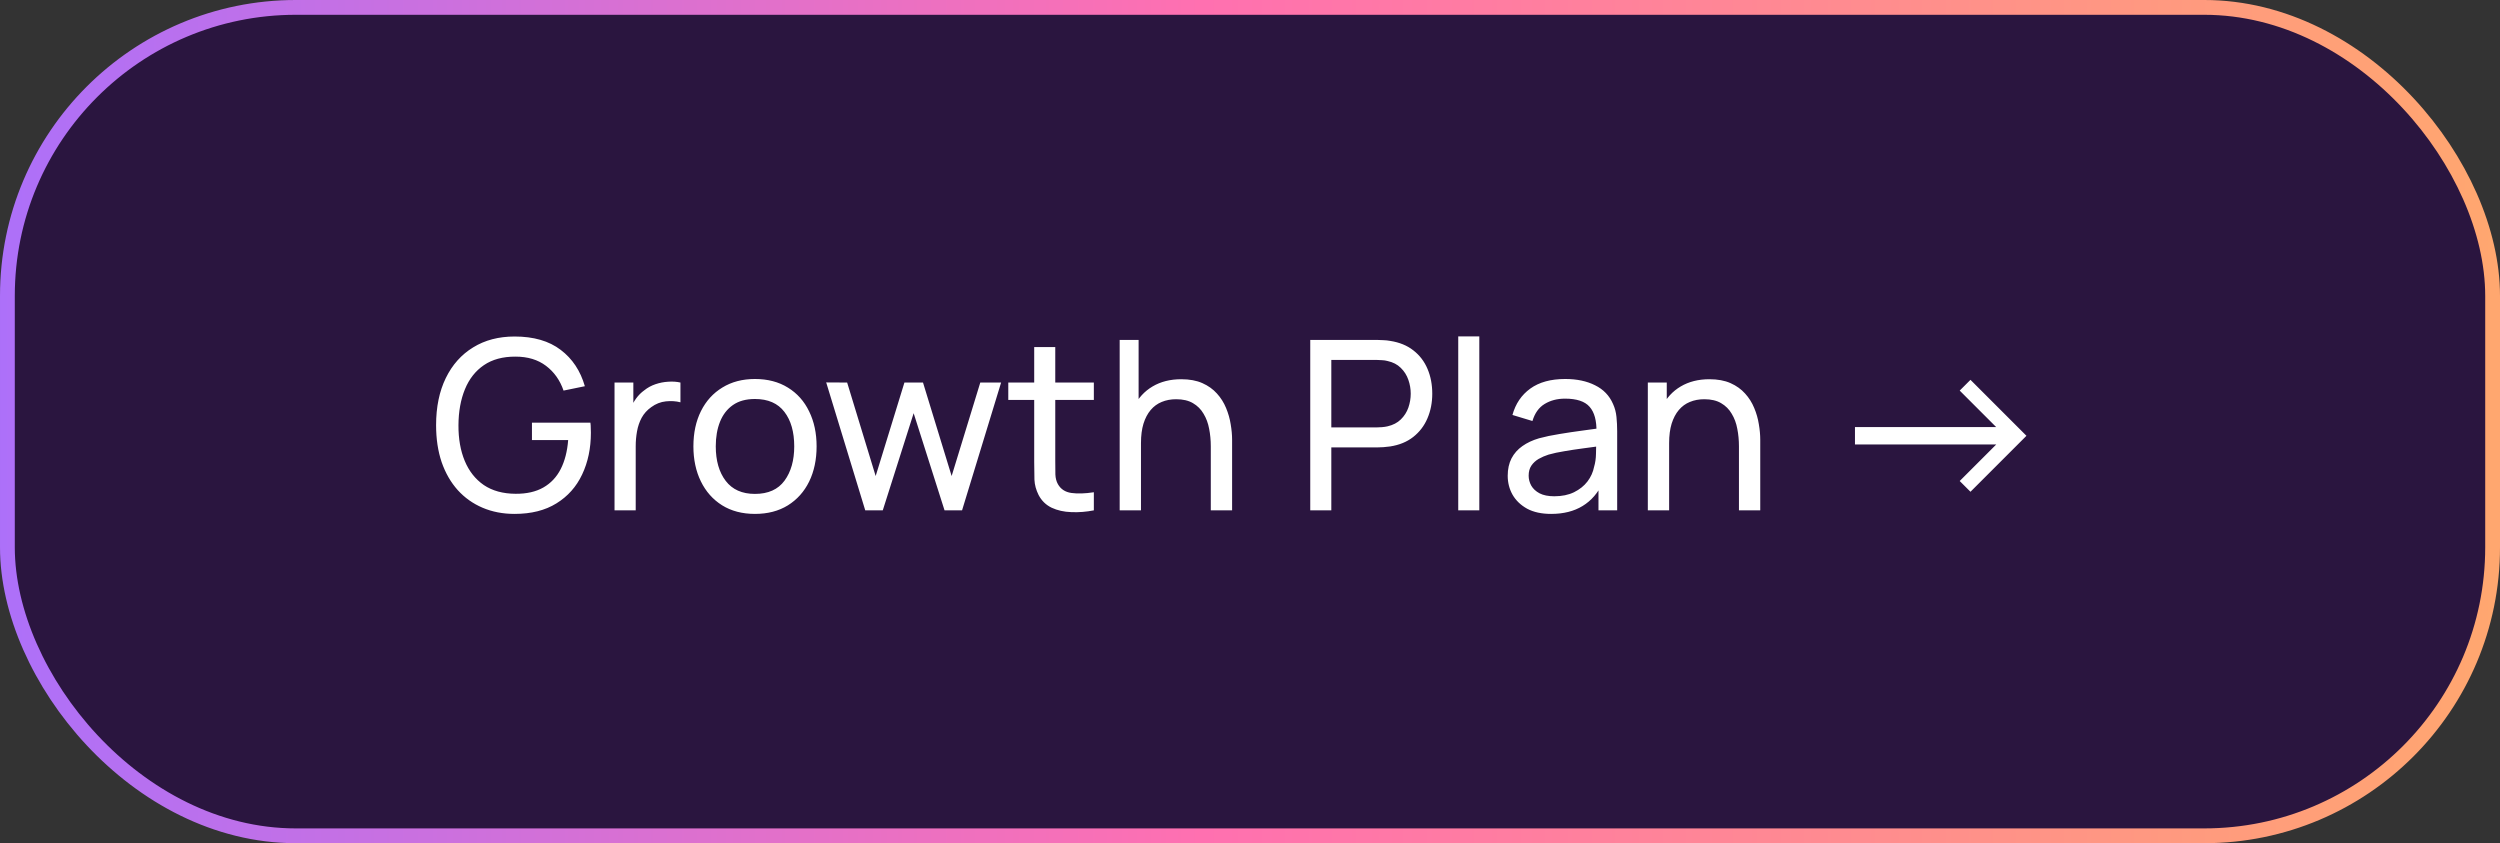
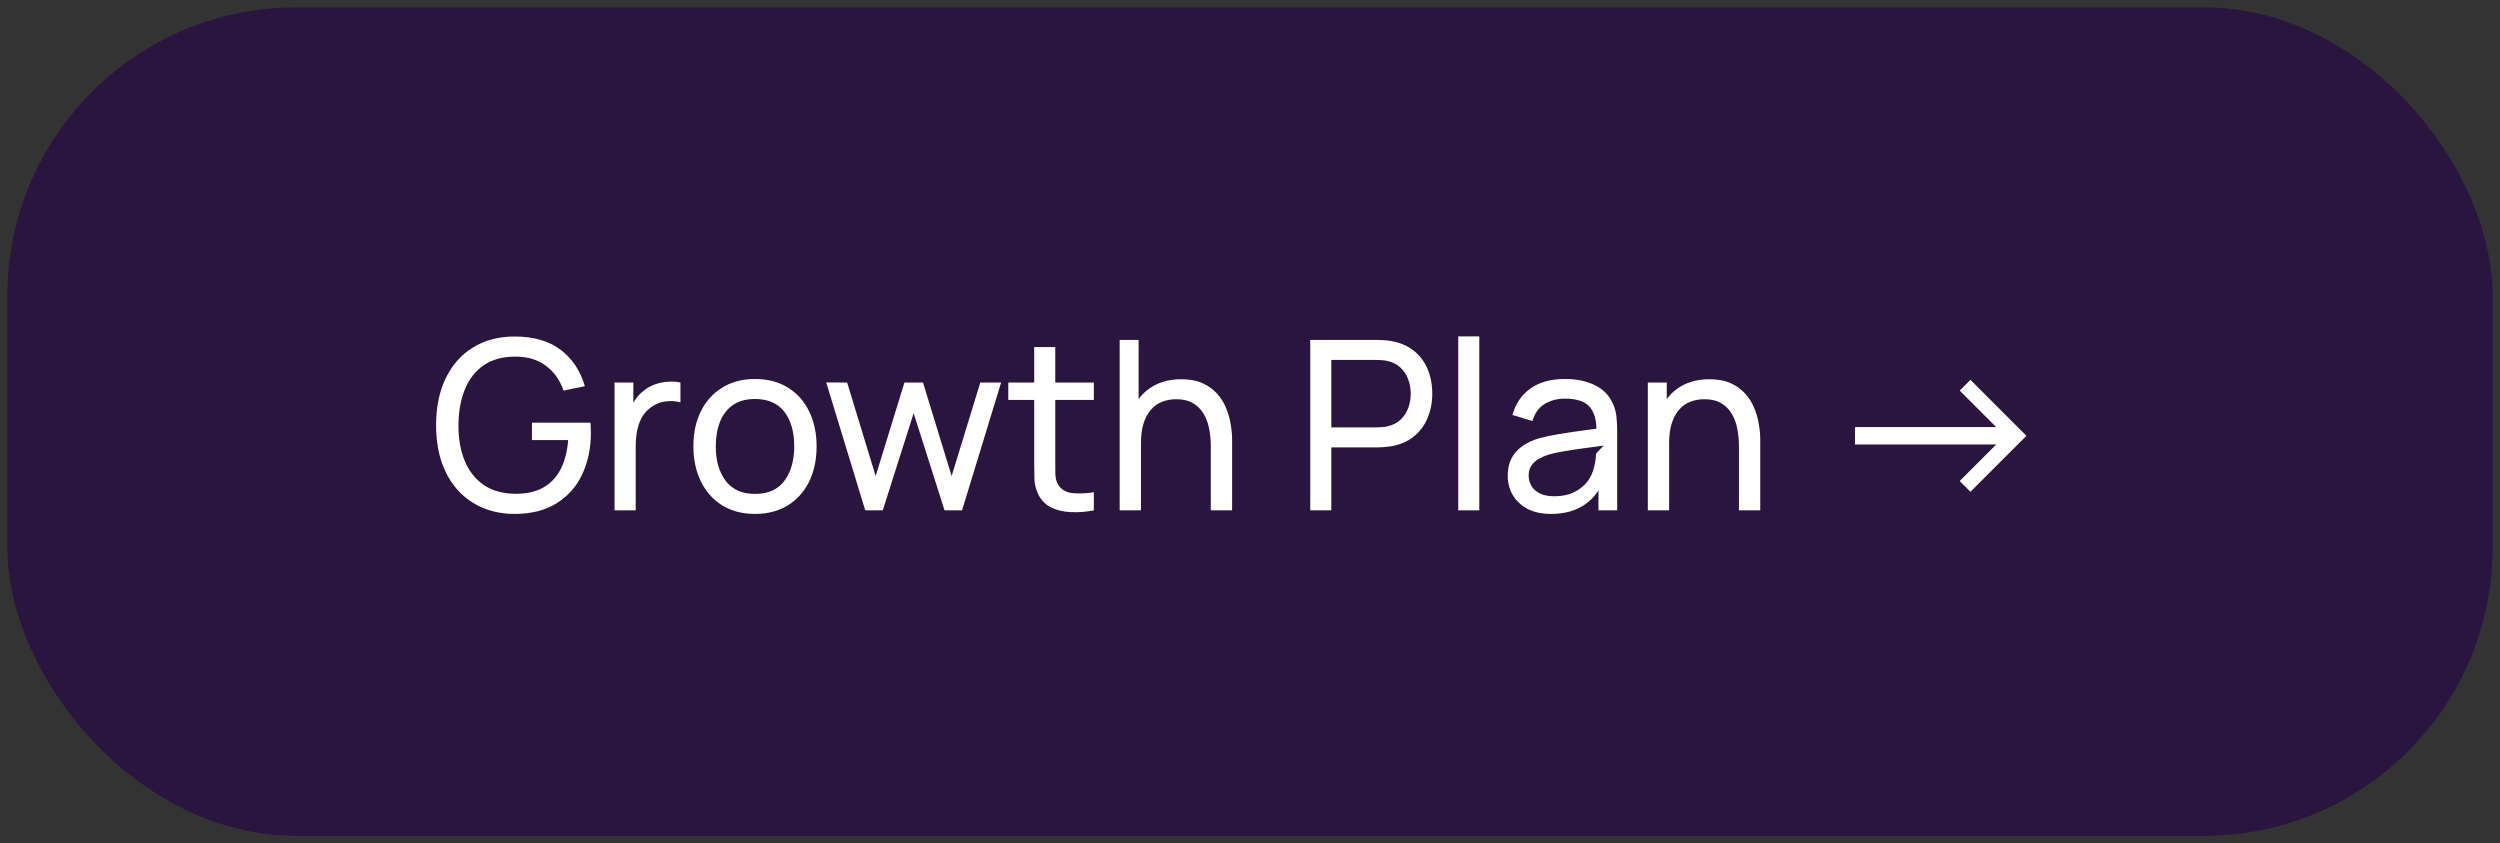
<svg xmlns="http://www.w3.org/2000/svg" width="169" height="57" viewBox="0 0 169 57" fill="none">
  <rect x="0" y="0" width="169" height="57" fill="#333333" stroke="none" />
  <rect x="0.5" y="0.5" width="168" height="56" rx="19.5" fill="#2A153F" />
-   <rect x="0.5" y="0.5" width="168" height="56" rx="19.5" stroke="url(#paint0_linear_36_119)" />
-   <path d="M34.784 34.74C33.995 34.74 33.275 34.601 32.624 34.324C31.973 34.047 31.413 33.649 30.944 33.132C30.475 32.609 30.112 31.98 29.856 31.244C29.605 30.503 29.48 29.668 29.48 28.74C29.48 27.513 29.699 26.452 30.136 25.556C30.573 24.66 31.189 23.969 31.984 23.484C32.779 22.993 33.712 22.748 34.784 22.748C36.075 22.748 37.115 23.049 37.904 23.652C38.693 24.249 39.237 25.068 39.536 26.108L38.096 26.404C37.856 25.705 37.461 25.148 36.912 24.732C36.363 24.316 35.677 24.108 34.856 24.108C33.997 24.103 33.283 24.295 32.712 24.684C32.147 25.068 31.72 25.609 31.432 26.308C31.144 27.007 30.997 27.817 30.992 28.74C30.987 29.657 31.128 30.463 31.416 31.156C31.704 31.849 32.133 32.393 32.704 32.788C33.28 33.177 33.997 33.375 34.856 33.38C35.597 33.385 36.221 33.244 36.728 32.956C37.235 32.668 37.627 32.252 37.904 31.708C38.181 31.164 38.349 30.511 38.408 29.748H35.96V28.572H39.912C39.928 28.679 39.936 28.807 39.936 28.956C39.941 29.1 39.944 29.199 39.944 29.252C39.944 30.303 39.747 31.244 39.352 32.076C38.963 32.903 38.384 33.553 37.616 34.028C36.853 34.503 35.909 34.74 34.784 34.74ZM41.542 34.5V25.86H42.814V27.948L42.606 27.676C42.707 27.409 42.838 27.164 42.998 26.94C43.163 26.716 43.347 26.532 43.55 26.388C43.774 26.207 44.027 26.068 44.31 25.972C44.593 25.876 44.88 25.82 45.174 25.804C45.467 25.783 45.742 25.801 45.998 25.86V27.196C45.699 27.116 45.371 27.095 45.014 27.132C44.657 27.169 44.326 27.3 44.022 27.524C43.745 27.721 43.529 27.961 43.374 28.244C43.224 28.527 43.12 28.833 43.062 29.164C43.003 29.489 42.974 29.823 42.974 30.164V34.5H41.542ZM51.034 34.74C50.176 34.74 49.434 34.545 48.81 34.156C48.192 33.767 47.714 33.228 47.378 32.54C47.042 31.852 46.874 31.063 46.874 30.172C46.874 29.265 47.045 28.471 47.386 27.788C47.728 27.105 48.21 26.575 48.834 26.196C49.458 25.812 50.192 25.62 51.034 25.62C51.898 25.62 52.642 25.815 53.266 26.204C53.89 26.588 54.368 27.124 54.698 27.812C55.034 28.495 55.202 29.281 55.202 30.172C55.202 31.073 55.034 31.868 54.698 32.556C54.362 33.239 53.882 33.775 53.258 34.164C52.634 34.548 51.893 34.74 51.034 34.74ZM51.034 33.388C51.93 33.388 52.597 33.089 53.034 32.492C53.472 31.895 53.69 31.121 53.69 30.172C53.69 29.196 53.469 28.42 53.026 27.844C52.584 27.263 51.92 26.972 51.034 26.972C50.432 26.972 49.936 27.108 49.546 27.38C49.157 27.652 48.866 28.028 48.674 28.508C48.482 28.988 48.386 29.543 48.386 30.172C48.386 31.143 48.61 31.921 49.058 32.508C49.506 33.095 50.165 33.388 51.034 33.388ZM58.491 34.5L55.851 25.852L57.267 25.86L59.195 32.18L61.139 25.86H62.395L64.331 32.18L66.267 25.86H67.675L65.035 34.5H63.851L61.763 27.932L59.675 34.5H58.491ZM73.944 34.5C73.432 34.601 72.925 34.641 72.424 34.62C71.928 34.604 71.485 34.505 71.096 34.324C70.707 34.137 70.411 33.849 70.208 33.46C70.037 33.119 69.944 32.775 69.928 32.428C69.917 32.076 69.912 31.679 69.912 31.236V23.46H71.336V31.172C71.336 31.524 71.339 31.825 71.344 32.076C71.355 32.327 71.411 32.543 71.512 32.724C71.704 33.065 72.008 33.265 72.424 33.324C72.845 33.383 73.352 33.367 73.944 33.276V34.5ZM68.16 27.036V25.86H73.944V27.036H68.16ZM81.85 34.5V30.172C81.85 29.761 81.813 29.367 81.738 28.988C81.669 28.609 81.543 28.271 81.362 27.972C81.186 27.668 80.946 27.428 80.642 27.252C80.344 27.076 79.965 26.988 79.506 26.988C79.149 26.988 78.823 27.049 78.53 27.172C78.242 27.289 77.994 27.471 77.786 27.716C77.578 27.961 77.415 28.271 77.298 28.644C77.186 29.012 77.13 29.447 77.13 29.948L76.194 29.66C76.194 28.823 76.344 28.105 76.642 27.508C76.946 26.905 77.37 26.444 77.914 26.124C78.463 25.799 79.109 25.636 79.85 25.636C80.41 25.636 80.888 25.724 81.282 25.9C81.677 26.076 82.005 26.311 82.266 26.604C82.528 26.892 82.733 27.217 82.882 27.58C83.031 27.937 83.135 28.303 83.194 28.676C83.258 29.044 83.29 29.393 83.29 29.724V34.5H81.85ZM75.69 34.5V22.98H76.97V29.34H77.13V34.5H75.69ZM88.573 34.5V22.98H93.125C93.237 22.98 93.371 22.985 93.525 22.996C93.68 23.001 93.829 23.017 93.973 23.044C94.597 23.14 95.12 23.353 95.541 23.684C95.968 24.015 96.288 24.433 96.501 24.94C96.715 25.441 96.821 25.999 96.821 26.612C96.821 27.22 96.712 27.777 96.493 28.284C96.28 28.785 95.96 29.204 95.533 29.54C95.112 29.871 94.592 30.084 93.973 30.18C93.829 30.201 93.68 30.217 93.525 30.228C93.371 30.239 93.237 30.244 93.125 30.244H89.997V34.5H88.573ZM89.997 28.892H93.077C93.178 28.892 93.293 28.887 93.421 28.876C93.555 28.865 93.68 28.847 93.797 28.82C94.165 28.735 94.464 28.58 94.693 28.356C94.928 28.127 95.099 27.86 95.205 27.556C95.312 27.247 95.365 26.932 95.365 26.612C95.365 26.292 95.312 25.98 95.205 25.676C95.099 25.367 94.928 25.097 94.693 24.868C94.464 24.639 94.165 24.484 93.797 24.404C93.68 24.372 93.555 24.353 93.421 24.348C93.293 24.337 93.178 24.332 93.077 24.332H89.997V28.892ZM98.577 34.5V22.74H100.001V34.5H98.577ZM104.857 34.74C104.212 34.74 103.671 34.623 103.233 34.388C102.801 34.148 102.473 33.833 102.249 33.444C102.031 33.055 101.921 32.628 101.921 32.164C101.921 31.711 102.007 31.319 102.177 30.988C102.353 30.652 102.599 30.375 102.913 30.156C103.228 29.932 103.604 29.756 104.041 29.628C104.452 29.516 104.911 29.42 105.417 29.34C105.929 29.255 106.447 29.177 106.969 29.108C107.492 29.039 107.98 28.972 108.433 28.908L107.921 29.204C107.937 28.436 107.783 27.868 107.457 27.5C107.137 27.132 106.583 26.948 105.793 26.948C105.271 26.948 104.812 27.068 104.417 27.308C104.028 27.543 103.753 27.927 103.593 28.46L102.241 28.052C102.449 27.295 102.852 26.7 103.449 26.268C104.047 25.836 104.833 25.62 105.809 25.62C106.593 25.62 107.265 25.761 107.825 26.044C108.391 26.321 108.796 26.743 109.041 27.308C109.164 27.575 109.241 27.865 109.273 28.18C109.305 28.489 109.321 28.815 109.321 29.156V34.5H108.057V32.428L108.353 32.62C108.028 33.319 107.572 33.847 106.985 34.204C106.404 34.561 105.695 34.74 104.857 34.74ZM105.073 33.548C105.585 33.548 106.028 33.457 106.401 33.276C106.78 33.089 107.084 32.847 107.313 32.548C107.543 32.244 107.692 31.913 107.761 31.556C107.841 31.289 107.884 30.993 107.889 30.668C107.9 30.337 107.905 30.084 107.905 29.908L108.401 30.124C107.937 30.188 107.481 30.249 107.033 30.308C106.585 30.367 106.161 30.431 105.761 30.5C105.361 30.564 105.001 30.641 104.681 30.732C104.447 30.807 104.225 30.903 104.017 31.02C103.815 31.137 103.649 31.289 103.521 31.476C103.399 31.657 103.337 31.884 103.337 32.156C103.337 32.391 103.396 32.615 103.513 32.828C103.636 33.041 103.823 33.215 104.073 33.348C104.329 33.481 104.663 33.548 105.073 33.548ZM117.553 34.5V30.172C117.553 29.761 117.516 29.367 117.441 28.988C117.372 28.609 117.247 28.271 117.065 27.972C116.889 27.668 116.649 27.428 116.345 27.252C116.047 27.076 115.668 26.988 115.209 26.988C114.852 26.988 114.527 27.049 114.233 27.172C113.945 27.289 113.697 27.471 113.489 27.716C113.281 27.961 113.119 28.271 113.001 28.644C112.889 29.012 112.833 29.447 112.833 29.948L111.897 29.66C111.897 28.823 112.047 28.105 112.345 27.508C112.649 26.905 113.073 26.444 113.617 26.124C114.167 25.799 114.812 25.636 115.553 25.636C116.113 25.636 116.591 25.724 116.985 25.9C117.38 26.076 117.708 26.311 117.969 26.604C118.231 26.892 118.436 27.217 118.585 27.58C118.735 27.937 118.839 28.303 118.897 28.676C118.961 29.044 118.993 29.393 118.993 29.724V34.5H117.553ZM111.393 34.5V25.86H112.673V28.172H112.833V34.5H111.393ZM125.396 30.044V28.868H134.94L132.476 26.404L133.204 25.676L136.988 29.46L133.204 33.244L132.476 32.516L134.948 30.044H125.396Z" fill="white" />
+   <path d="M34.784 34.74C33.995 34.74 33.275 34.601 32.624 34.324C31.973 34.047 31.413 33.649 30.944 33.132C30.475 32.609 30.112 31.98 29.856 31.244C29.605 30.503 29.48 29.668 29.48 28.74C29.48 27.513 29.699 26.452 30.136 25.556C30.573 24.66 31.189 23.969 31.984 23.484C32.779 22.993 33.712 22.748 34.784 22.748C36.075 22.748 37.115 23.049 37.904 23.652C38.693 24.249 39.237 25.068 39.536 26.108L38.096 26.404C37.856 25.705 37.461 25.148 36.912 24.732C36.363 24.316 35.677 24.108 34.856 24.108C33.997 24.103 33.283 24.295 32.712 24.684C32.147 25.068 31.72 25.609 31.432 26.308C31.144 27.007 30.997 27.817 30.992 28.74C30.987 29.657 31.128 30.463 31.416 31.156C31.704 31.849 32.133 32.393 32.704 32.788C33.28 33.177 33.997 33.375 34.856 33.38C35.597 33.385 36.221 33.244 36.728 32.956C37.235 32.668 37.627 32.252 37.904 31.708C38.181 31.164 38.349 30.511 38.408 29.748H35.96V28.572H39.912C39.928 28.679 39.936 28.807 39.936 28.956C39.941 29.1 39.944 29.199 39.944 29.252C39.944 30.303 39.747 31.244 39.352 32.076C38.963 32.903 38.384 33.553 37.616 34.028C36.853 34.503 35.909 34.74 34.784 34.74ZM41.542 34.5V25.86H42.814V27.948L42.606 27.676C42.707 27.409 42.838 27.164 42.998 26.94C43.163 26.716 43.347 26.532 43.55 26.388C43.774 26.207 44.027 26.068 44.31 25.972C44.593 25.876 44.88 25.82 45.174 25.804C45.467 25.783 45.742 25.801 45.998 25.86V27.196C45.699 27.116 45.371 27.095 45.014 27.132C44.657 27.169 44.326 27.3 44.022 27.524C43.745 27.721 43.529 27.961 43.374 28.244C43.224 28.527 43.12 28.833 43.062 29.164C43.003 29.489 42.974 29.823 42.974 30.164V34.5H41.542ZM51.034 34.74C50.176 34.74 49.434 34.545 48.81 34.156C48.192 33.767 47.714 33.228 47.378 32.54C47.042 31.852 46.874 31.063 46.874 30.172C46.874 29.265 47.045 28.471 47.386 27.788C47.728 27.105 48.21 26.575 48.834 26.196C49.458 25.812 50.192 25.62 51.034 25.62C51.898 25.62 52.642 25.815 53.266 26.204C53.89 26.588 54.368 27.124 54.698 27.812C55.034 28.495 55.202 29.281 55.202 30.172C55.202 31.073 55.034 31.868 54.698 32.556C54.362 33.239 53.882 33.775 53.258 34.164C52.634 34.548 51.893 34.74 51.034 34.74ZM51.034 33.388C51.93 33.388 52.597 33.089 53.034 32.492C53.472 31.895 53.69 31.121 53.69 30.172C53.69 29.196 53.469 28.42 53.026 27.844C52.584 27.263 51.92 26.972 51.034 26.972C50.432 26.972 49.936 27.108 49.546 27.38C49.157 27.652 48.866 28.028 48.674 28.508C48.482 28.988 48.386 29.543 48.386 30.172C48.386 31.143 48.61 31.921 49.058 32.508C49.506 33.095 50.165 33.388 51.034 33.388ZM58.491 34.5L55.851 25.852L57.267 25.86L59.195 32.18L61.139 25.86H62.395L64.331 32.18L66.267 25.86H67.675L65.035 34.5H63.851L61.763 27.932L59.675 34.5H58.491ZM73.944 34.5C73.432 34.601 72.925 34.641 72.424 34.62C71.928 34.604 71.485 34.505 71.096 34.324C70.707 34.137 70.411 33.849 70.208 33.46C70.037 33.119 69.944 32.775 69.928 32.428C69.917 32.076 69.912 31.679 69.912 31.236V23.46H71.336V31.172C71.336 31.524 71.339 31.825 71.344 32.076C71.355 32.327 71.411 32.543 71.512 32.724C71.704 33.065 72.008 33.265 72.424 33.324C72.845 33.383 73.352 33.367 73.944 33.276V34.5ZM68.16 27.036V25.86H73.944V27.036H68.16ZM81.85 34.5V30.172C81.85 29.761 81.813 29.367 81.738 28.988C81.669 28.609 81.543 28.271 81.362 27.972C81.186 27.668 80.946 27.428 80.642 27.252C80.344 27.076 79.965 26.988 79.506 26.988C79.149 26.988 78.823 27.049 78.53 27.172C78.242 27.289 77.994 27.471 77.786 27.716C77.578 27.961 77.415 28.271 77.298 28.644C77.186 29.012 77.13 29.447 77.13 29.948L76.194 29.66C76.194 28.823 76.344 28.105 76.642 27.508C76.946 26.905 77.37 26.444 77.914 26.124C78.463 25.799 79.109 25.636 79.85 25.636C80.41 25.636 80.888 25.724 81.282 25.9C81.677 26.076 82.005 26.311 82.266 26.604C82.528 26.892 82.733 27.217 82.882 27.58C83.031 27.937 83.135 28.303 83.194 28.676C83.258 29.044 83.29 29.393 83.29 29.724V34.5H81.85ZM75.69 34.5V22.98H76.97V29.34H77.13V34.5H75.69ZM88.573 34.5V22.98H93.125C93.237 22.98 93.371 22.985 93.525 22.996C93.68 23.001 93.829 23.017 93.973 23.044C94.597 23.14 95.12 23.353 95.541 23.684C95.968 24.015 96.288 24.433 96.501 24.94C96.715 25.441 96.821 25.999 96.821 26.612C96.821 27.22 96.712 27.777 96.493 28.284C96.28 28.785 95.96 29.204 95.533 29.54C95.112 29.871 94.592 30.084 93.973 30.18C93.829 30.201 93.68 30.217 93.525 30.228C93.371 30.239 93.237 30.244 93.125 30.244H89.997V34.5H88.573ZM89.997 28.892H93.077C93.178 28.892 93.293 28.887 93.421 28.876C93.555 28.865 93.68 28.847 93.797 28.82C94.165 28.735 94.464 28.58 94.693 28.356C94.928 28.127 95.099 27.86 95.205 27.556C95.312 27.247 95.365 26.932 95.365 26.612C95.365 26.292 95.312 25.98 95.205 25.676C95.099 25.367 94.928 25.097 94.693 24.868C94.464 24.639 94.165 24.484 93.797 24.404C93.68 24.372 93.555 24.353 93.421 24.348C93.293 24.337 93.178 24.332 93.077 24.332H89.997V28.892ZM98.577 34.5V22.74H100.001V34.5H98.577ZM104.857 34.74C104.212 34.74 103.671 34.623 103.233 34.388C102.801 34.148 102.473 33.833 102.249 33.444C102.031 33.055 101.921 32.628 101.921 32.164C101.921 31.711 102.007 31.319 102.177 30.988C102.353 30.652 102.599 30.375 102.913 30.156C103.228 29.932 103.604 29.756 104.041 29.628C104.452 29.516 104.911 29.42 105.417 29.34C105.929 29.255 106.447 29.177 106.969 29.108C107.492 29.039 107.98 28.972 108.433 28.908L107.921 29.204C107.937 28.436 107.783 27.868 107.457 27.5C107.137 27.132 106.583 26.948 105.793 26.948C105.271 26.948 104.812 27.068 104.417 27.308C104.028 27.543 103.753 27.927 103.593 28.46L102.241 28.052C102.449 27.295 102.852 26.7 103.449 26.268C104.047 25.836 104.833 25.62 105.809 25.62C106.593 25.62 107.265 25.761 107.825 26.044C108.391 26.321 108.796 26.743 109.041 27.308C109.164 27.575 109.241 27.865 109.273 28.18C109.305 28.489 109.321 28.815 109.321 29.156V34.5H108.057V32.428L108.353 32.62C108.028 33.319 107.572 33.847 106.985 34.204C106.404 34.561 105.695 34.74 104.857 34.74ZM105.073 33.548C105.585 33.548 106.028 33.457 106.401 33.276C106.78 33.089 107.084 32.847 107.313 32.548C107.543 32.244 107.692 31.913 107.761 31.556C107.841 31.289 107.884 30.993 107.889 30.668L108.401 30.124C107.937 30.188 107.481 30.249 107.033 30.308C106.585 30.367 106.161 30.431 105.761 30.5C105.361 30.564 105.001 30.641 104.681 30.732C104.447 30.807 104.225 30.903 104.017 31.02C103.815 31.137 103.649 31.289 103.521 31.476C103.399 31.657 103.337 31.884 103.337 32.156C103.337 32.391 103.396 32.615 103.513 32.828C103.636 33.041 103.823 33.215 104.073 33.348C104.329 33.481 104.663 33.548 105.073 33.548ZM117.553 34.5V30.172C117.553 29.761 117.516 29.367 117.441 28.988C117.372 28.609 117.247 28.271 117.065 27.972C116.889 27.668 116.649 27.428 116.345 27.252C116.047 27.076 115.668 26.988 115.209 26.988C114.852 26.988 114.527 27.049 114.233 27.172C113.945 27.289 113.697 27.471 113.489 27.716C113.281 27.961 113.119 28.271 113.001 28.644C112.889 29.012 112.833 29.447 112.833 29.948L111.897 29.66C111.897 28.823 112.047 28.105 112.345 27.508C112.649 26.905 113.073 26.444 113.617 26.124C114.167 25.799 114.812 25.636 115.553 25.636C116.113 25.636 116.591 25.724 116.985 25.9C117.38 26.076 117.708 26.311 117.969 26.604C118.231 26.892 118.436 27.217 118.585 27.58C118.735 27.937 118.839 28.303 118.897 28.676C118.961 29.044 118.993 29.393 118.993 29.724V34.5H117.553ZM111.393 34.5V25.86H112.673V28.172H112.833V34.5H111.393ZM125.396 30.044V28.868H134.94L132.476 26.404L133.204 25.676L136.988 29.46L133.204 33.244L132.476 32.516L134.948 30.044H125.396Z" fill="white" />
  <defs>
    <linearGradient id="paint0_linear_36_119" x1="0" y1="28.5" x2="169" y2="28.5" gradientUnits="userSpaceOnUse">
      <stop stop-color="#AD70F9" />
      <stop offset="0.481" stop-color="#FF70B0" />
      <stop offset="1" stop-color="#FFA76F" />
    </linearGradient>
  </defs>
</svg>